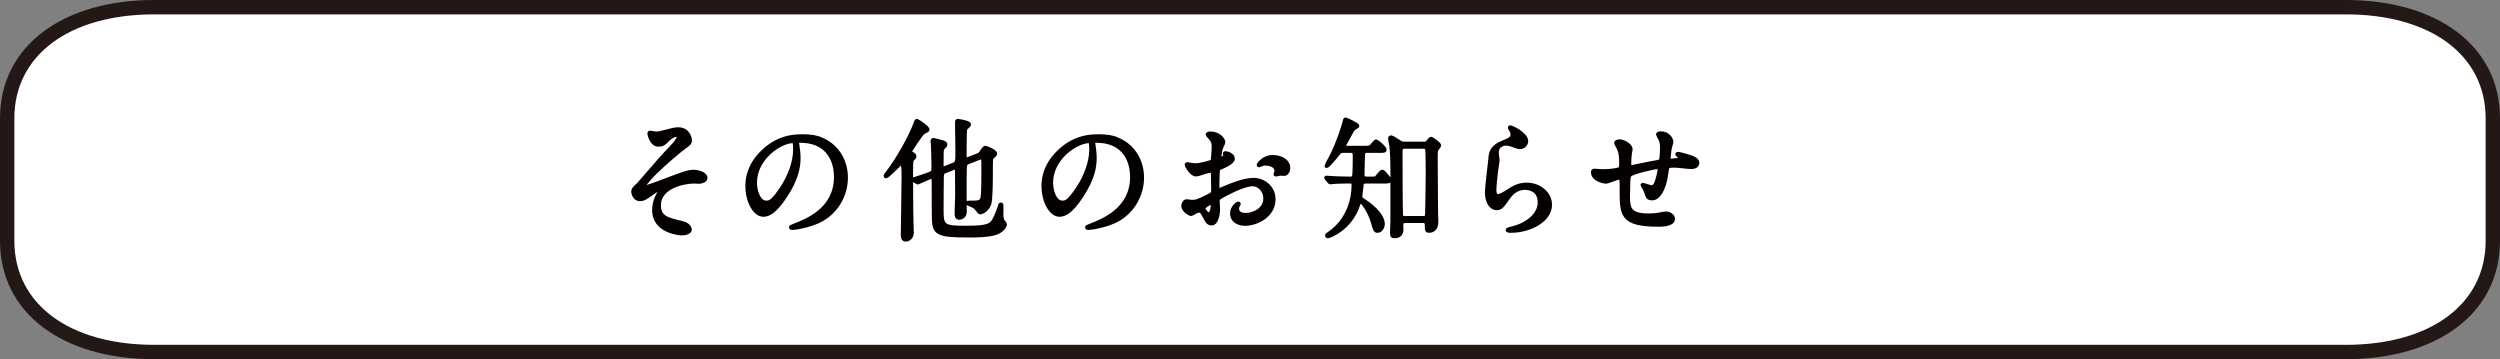
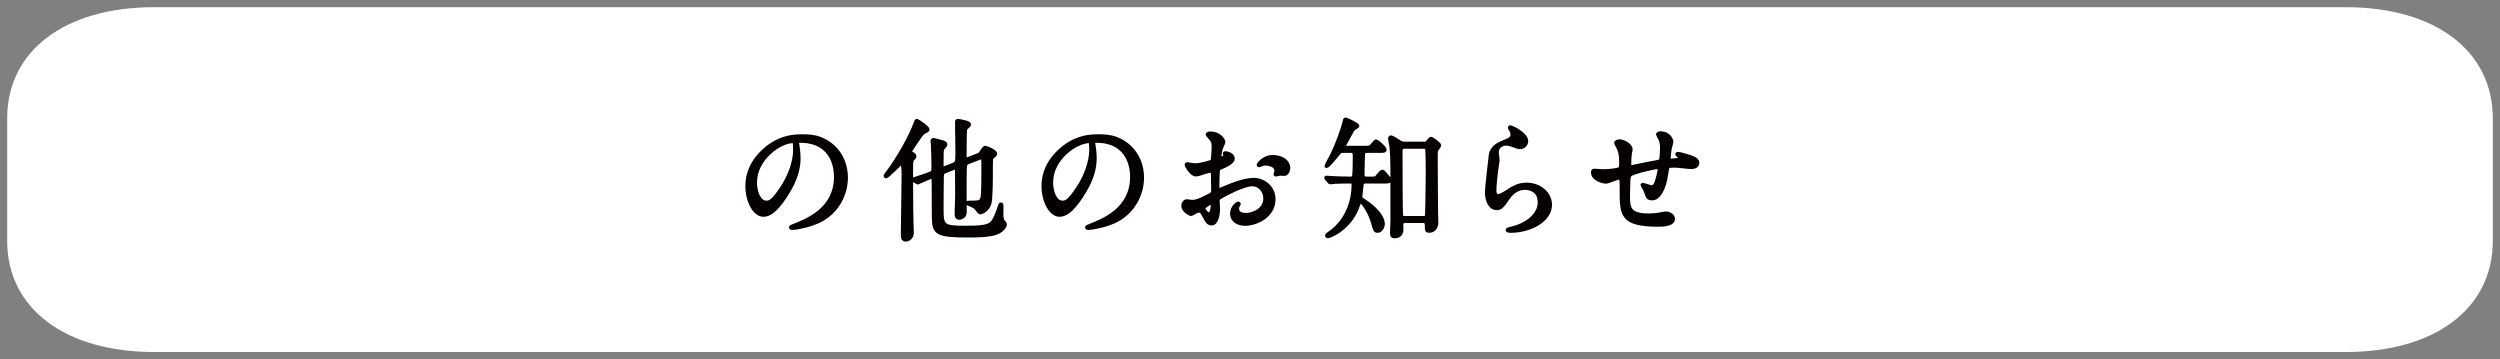
<svg xmlns="http://www.w3.org/2000/svg" version="1.1" id="レイヤー_1" x="0px" y="0px" viewBox="0 0 348 50" enable-background="new 0 0 348 50" xml:space="preserve">
  <rect x="0" y="0" width="348" height="50" fill="#808080" stroke="none" />
  <g>
    <g>
      <path fill="#FFFFFF" d="M21.469,49C9.035,49,1,42.927,1,33.531V16.469C1,7.072,9.035,1,21.469,1H326.53    C338.965,1,347,7.072,347,16.469v17.062C347,42.927,338.965,49,326.53,49H21.469z" />
-       <path fill="#231815" d="M326.531,2C338.358,2,346,7.68,346,16.469v17.061C346,42.321,338.358,48,326.531,48H21.469    C9.642,48,2,42.321,2,33.531V16.469C2,7.68,9.642,2,21.469,2H326.531 M326.531,0H21.469C8.801,0,0,6.352,0,16.469v17.061    C0,43.648,8.801,50,21.469,50h305.061C339.199,50,348,43.648,348,33.531V16.469C348,6.352,339.199,0,326.531,0L326.531,0z" />
    </g>
  </g>
  <g>
-     <path fill="#040000" stroke="#040000" stroke-width="0.5" stroke-linejoin="round" stroke-miterlimit="10" d="M96.071,19.555   c0,0.27-0.107,0.468-0.684,0.846c-0.559,0.378-2.863,2.323-4.159,3.602c-0.667,0.666-1.675,1.818-1.675,1.944   c0,0.072,0.072,0.108,0.162,0.108c0.396,0,2.61-0.847,3.205-1.081c1.926-0.738,2.898-1.098,3.637-1.098   c0.396,0,1.675,0.233,1.675,0.882c0,0.45-0.685,0.576-0.937,0.576c-0.108,0-0.576-0.036-0.666-0.036c-1.44,0-4.88,0.702-4.88,3.277   c0,1.692,1.135,1.963,3.223,2.448c0.9,0.217,1.081,0.757,1.081,0.919c0,0.378-0.559,0.576-1.188,0.576   c-0.126,0-3.835-0.217-3.835-3.259c0-1.045,0.414-1.999,0.792-2.503c0.072-0.09,0.432-0.522,0.432-0.559   c0-0.018-0.018-0.054-0.071-0.054c-0.091,0-0.847,0.36-1.351,0.72c-0.973,0.702-1.225,0.883-1.782,0.883   c-0.738,0-0.937-0.883-0.937-1.045c0-0.342,0.162-0.504,0.684-0.972c0.162-0.126,3.313-3.854,3.979-4.52   c0.559-0.559,1.656-1.692,1.656-2.106c0-0.198-0.162-0.307-0.306-0.307c-0.307,0-0.811,0.307-1.152,0.648   c-0.486,0.504-0.685,0.721-1.351,0.721c-0.972,0-1.261-1.531-1.261-1.585s0.019-0.144,0.127-0.144c0.054,0,0.756,0.126,0.882,0.126   c0.234,0,0.45-0.036,0.63-0.091c1.765-0.449,1.963-0.504,2.395-0.504C95.945,17.97,96.071,19.447,96.071,19.555z" />
    <path fill="#040000" stroke="#040000" stroke-width="0.5" stroke-linejoin="round" stroke-miterlimit="10" d="M110.974,19.88   c0,0.054,0.036,0.126,0.036,0.197c0.072,0.576,0.18,1.152,0.18,1.945c0,1.206-0.27,2.881-1.854,5.275   c-1.44,2.196-2.358,2.629-3.078,2.629c-1.188,0-2.251-1.854-2.251-4.052c0-0.954,0.198-2.772,1.998-4.591   c2.287-2.341,4.7-2.341,5.744-2.341c1.639,0,2.395,0.324,2.898,0.576c1.945,0.954,3.134,2.881,3.134,5.239   c0,2.341-1.351,5.222-4.538,6.338c-1.53,0.54-2.719,0.666-2.988,0.666c-0.072,0-0.181-0.018-0.181-0.126   c0-0.054,0.036-0.071,0.486-0.252c1.873-0.738,5.78-2.286,5.78-6.77c0-0.702-0.072-4.988-4.988-4.988   C110.993,19.627,110.974,19.771,110.974,19.88z M105.123,25.407c0,1.17,0.468,2.772,1.566,2.772c0.522,0,0.954-0.216,2.196-2.088   c0.955-1.459,1.765-3.457,1.765-5.24c0-1.08-0.071-1.17-0.306-1.17C108.634,19.681,105.123,22.004,105.123,25.407z" />
    <path fill="#040000" stroke="#040000" stroke-width="0.5" stroke-linejoin="round" stroke-miterlimit="10" d="M125.067,23.03   c-0.072,0.072-1.549,1.549-1.729,1.549c-0.036,0-0.09-0.036-0.09-0.09c0-0.072,0.018-0.108,0.233-0.379   c1.692-2.179,3.403-5.474,3.8-6.607c0.233-0.63,0.252-0.702,0.342-0.702c0.126,0,1.513,0.937,1.513,1.225   c0,0.126-0.019,0.144-0.612,0.432c-0.271,0.145-1.765,2.467-1.782,2.503c-0.019,0.036-0.019,0.072-0.019,0.09   c0,0.198,0.216,0.324,0.36,0.396c0.09,0.054,0.234,0.144,0.234,0.306c0,0.145-0.072,0.216-0.307,0.45   c-0.162,0.18-0.162,0.504-0.162,2.179c0,4.808,0.036,5.132,0.09,7.688c0,0.054,0.019,0.216,0.019,0.288   c0,0.828-0.666,1.026-0.847,1.026c-0.468,0-0.468-0.433-0.468-0.648c0-0.792,0.107-6.968,0.107-8.139c0-0.288,0-1.891-0.197-1.962   C125.445,22.598,125.337,22.724,125.067,23.03z M136.104,21.589c0.324-0.126,0.433-0.288,0.559-0.521   c0.126-0.198,0.323-0.522,0.521-0.522c0.145,0,1.368,0.504,1.368,0.846c0,0.091-0.054,0.162-0.107,0.217   c-0.054,0.054-0.271,0.216-0.307,0.27c-0.18,0.198-0.18,0.234-0.18,1.999c0,0.954,0,3.835-0.216,4.483   c-0.252,0.792-0.99,1.224-1.278,1.224c-0.036,0-0.108,0-0.181-0.09c-0.378-0.504-0.485-0.666-0.936-0.882   c-0.091-0.054-0.667-0.234-0.667-0.343c0-0.09,0.091-0.09,0.396-0.09c1.152,0,1.494,0,1.656-0.666   c0.126-0.54,0.126-2.232,0.126-4.556c0-0.485,0-1.026-0.252-1.026c-0.09,0-0.144,0.019-0.198,0.036l-1.566,0.612   c-0.144,0.055-0.432,0.181-0.485,0.486c-0.055,0.307-0.055,3.349-0.055,3.854c0,0.378,0.019,2.179,0.019,2.593   c0,0.774-0.757,0.828-0.811,0.828c-0.378,0-0.378-0.414-0.378-0.576c0-0.36,0.072-2.143,0.072-2.557   c0-0.486-0.019-2.899-0.019-3.439c0-0.144,0-0.432-0.18-0.432c-0.072,0-0.181,0.036-0.234,0.054l-1.278,0.504   c-0.324,0.126-0.342,0.414-0.36,0.612c-0.018,0.504-0.036,3.943-0.036,4.771c0,2.215,0.253,2.395,3.331,2.395   c2.161,0,3.007-0.144,3.512-0.522c0.468-0.342,0.936-1.584,1.17-2.322c0.09-0.324,0.108-0.396,0.216-0.396   c0.108,0,0.108,0.055,0.108,0.433c0,0.144-0.018,0.882-0.018,1.044c0,0.271,0.09,0.721,0.18,0.847   c0.27,0.306,0.306,0.342,0.306,0.486c0,0.342-0.468,0.882-1.188,1.17c-0.99,0.396-3.114,0.396-3.925,0.396   c-4.213,0-4.771-0.324-4.825-2.305c-0.019-0.505-0.019-3.224-0.019-3.871c0-1.945,0-1.999-0.252-1.999   c-0.233,0-1.872,0.792-1.891,0.792c-0.054,0-0.071,0-0.162-0.054l-0.468-0.27c-0.054-0.036-0.108-0.055-0.108-0.091   s0-0.054,0.145-0.09c0.378-0.108,1.351-0.432,1.746-0.576c0.954-0.324,0.954-0.378,0.954-1.116c0-0.145-0.035-2.467-0.071-2.935   c0-0.091-0.055-0.54-0.055-0.648c0-0.145,0.055-0.198,0.181-0.198c0.072,0,0.792,0.216,1.17,0.307   c0.181,0.054,0.486,0.126,0.486,0.378c0,0.071-0.054,0.162-0.108,0.216c-0.216,0.216-0.27,0.288-0.306,0.342   c-0.108,0.217-0.108,0.396-0.108,1.945c0,0.702,0,0.773,0.217,0.773c0.036,0,0.126,0,0.197-0.035l1.135-0.45   c0.594-0.234,0.594-0.36,0.594-1.963c0-0.559-0.054-3.313-0.054-3.943c0-0.198,0.054-0.216,0.162-0.216s1.566,0.234,1.566,0.504   c0,0.09-0.09,0.198-0.126,0.234c-0.324,0.288-0.36,0.324-0.414,0.468c-0.072,0.252-0.072,3.367-0.072,3.781   c0,0.09,0,0.36,0.271,0.36c0.036,0,0.144-0.036,0.216-0.055L136.104,21.589z" />
    <path fill="#040000" stroke="#040000" stroke-width="0.5" stroke-linejoin="round" stroke-miterlimit="10" d="M152.194,19.88   c0,0.054,0.036,0.126,0.036,0.197c0.072,0.576,0.18,1.152,0.18,1.945c0,1.206-0.27,2.881-1.854,5.275   c-1.44,2.196-2.358,2.629-3.078,2.629c-1.188,0-2.251-1.854-2.251-4.052c0-0.954,0.198-2.772,1.998-4.591   c2.287-2.341,4.7-2.341,5.744-2.341c1.639,0,2.395,0.324,2.898,0.576c1.945,0.954,3.134,2.881,3.134,5.239   c0,2.341-1.351,5.222-4.538,6.338c-1.53,0.54-2.719,0.666-2.988,0.666c-0.072,0-0.181-0.018-0.181-0.126   c0-0.054,0.036-0.071,0.486-0.252c1.873-0.738,5.78-2.286,5.78-6.77c0-0.702-0.072-4.988-4.988-4.988   C152.213,19.627,152.194,19.771,152.194,19.88z M146.343,25.407c0,1.17,0.468,2.772,1.566,2.772c0.522,0,0.954-0.216,2.196-2.088   c0.955-1.459,1.765-3.457,1.765-5.24c0-1.08-0.071-1.17-0.306-1.17C149.853,19.681,146.343,22.004,146.343,25.407z" />
    <path fill="#040000" stroke="#040000" stroke-width="0.5" stroke-linejoin="round" stroke-miterlimit="10" d="M171.635,22.076   c0,0.594-1.368,1.135-1.801,1.314c-0.252,0.09-0.27,0.162-0.306,0.792c-0.036,0.396-0.036,1.854-0.036,1.944   c0,0.108,0,0.324,0.162,0.324c0.054,0,1.53-0.612,1.818-0.72c1.782-0.666,2.593-0.721,3.061-0.721c1.314,0,2.773,1.026,2.773,2.719   c0,2.377-2.503,3.457-3.979,3.457c-1.026,0-1.854-0.521-1.854-1.458c0-0.847,0.738-1.423,0.9-1.423c0.054,0,0.09,0.055,0.09,0.091   c0,0.054-0.036,0.09-0.072,0.144c-0.054,0.072-0.162,0.216-0.162,0.486c0,0.864,0.99,0.864,1.171,0.864   c1.188,0,2.7-0.792,2.7-2.232c0-1.278-0.954-1.98-1.729-1.98c-0.504,0-1.62,0.233-3.727,1.35c-1.009,0.54-1.116,0.595-1.116,0.9   c0,0.198,0.054,1.009,0.054,1.188c0,0.828-0.271,2.017-0.918,2.017c-0.486,0-0.685-0.378-0.828-0.666   c-0.576-1.116-0.667-1.116-0.9-1.116c-0.162,0-0.343,0.071-0.45,0.107c-0.108,0.055-0.559,0.36-0.685,0.36   c-0.198,0-1.116-0.54-1.116-1.134c0-0.324,0.198-0.702,0.522-0.702c0.107,0,0.63,0.09,0.738,0.09c0.485,0,0.81-0.09,1.872-0.612   c0.918-0.45,1.026-0.504,1.026-1.009c0-0.414-0.018-1.944-0.036-2.25c0-0.126-0.054-0.396-0.252-0.396   c-0.216,0-0.72,0.126-0.828,0.162c-0.918,0.306-1.009,0.342-1.278,0.342c-0.612,0-1.297-1.242-1.297-1.368   c0-0.09,0.072-0.126,0.145-0.126c0.054,0,0.27,0.072,0.324,0.072c0.324,0.054,0.594,0.09,0.828,0.09   c0.648,0,2.179-0.433,2.286-0.54c0.091-0.126,0.181-1.765,0.181-1.963c0-0.558-0.09-0.918-0.595-1.44   c-0.036-0.036-0.252-0.252-0.252-0.288c0-0.162,0.288-0.198,0.396-0.198c1.206,0,1.854,0.883,1.854,1.225   c0,0.162-0.342,0.811-0.378,0.937c-0.019,0.126-0.181,0.846-0.181,1.17c0,0.072,0.036,0.198,0.145,0.198   c0.126,0,0.63-0.198,0.63-0.45c0-0.036-0.09-0.216-0.09-0.252c0-0.019,0.036-0.054,0.072-0.072   C170.77,21.265,171.635,21.517,171.635,22.076z M167.529,28.972c0,0.27,0.486,0.846,0.756,0.846c0.253,0,0.505-0.504,0.505-1.387   c0-0.071,0-0.252-0.055-0.288C168.681,28.143,167.529,28.719,167.529,28.972z M179.359,23.373c0,0.378-0.217,0.863-0.595,0.863   c-0.108,0-0.522-0.035-0.612-0.035c-0.09,0.018-0.468,0.126-0.54,0.126c-0.036,0-0.09-0.019-0.09-0.091   c0-0.035,0.054-0.126,0.054-0.144c0.036-0.108,0.072-0.198,0.072-0.324c0-0.72-0.9-0.972-1.513-0.972   c-0.288,0-0.45,0.071-0.702,0.18c-0.072,0.036-0.126,0.054-0.18,0.054c-0.055,0-0.072-0.018-0.072-0.072   c0-0.126,0.756-1.134,1.944-1.134C178.513,21.824,179.359,22.544,179.359,23.373z" />
    <path fill="#040000" stroke="#040000" stroke-width="0.5" stroke-linejoin="round" stroke-miterlimit="10" d="M190.102,25.298   c-0.342,0-0.486,0.108-0.522,0.379c-0.035,0.216-0.197,1.548-0.197,1.729c0,0.216,0.071,0.252,0.449,0.504   c1.729,1.134,2.684,2.322,2.684,3.276c0,0.414-0.324,0.973-0.738,0.973c-0.36,0-0.396-0.126-0.721-1.278   c-0.359-1.332-1.422-2.881-1.71-2.881c-0.091,0-0.181,0.252-0.324,0.666c-1.08,3.151-3.943,4.249-4.178,4.249   c-0.09,0-0.144-0.054-0.144-0.126c0-0.09,0-0.09,0.36-0.342c2.736-1.891,3.331-4.915,3.331-6.698c0-0.45-0.217-0.45-0.541-0.45   c-0.576,0-1.278,0-1.926,0.036c-0.108,0-0.648,0.072-0.757,0.072c-0.072,0-0.09-0.036-0.162-0.126l-0.36-0.414   c-0.035-0.036-0.071-0.09-0.071-0.126s0.036-0.036,0.071-0.036c0.108,0,0.667,0.054,0.793,0.054   c0.54,0.036,1.512,0.072,2.448,0.072c0.216,0,0.45,0,0.54-0.216c0.126-0.234,0.126-2.287,0.126-2.755c0-0.576,0-0.828-0.558-0.828   h-1.045c-0.342,0-0.449,0.107-0.647,0.342c-0.54,0.666-1.423,1.765-1.657,1.765c-0.018,0-0.018-0.019-0.018-0.036   c0-0.126,0.612-1.188,0.721-1.423c0.81-1.603,1.584-3.871,1.729-4.501c0.126-0.559,0.144-0.576,0.216-0.576   c0.126,0,1.675,0.738,1.675,0.9c0,0.09,0,0.09-0.415,0.342c-0.197,0.108-0.342,0.343-0.521,0.702   c-0.162,0.288-0.99,1.783-0.99,1.854c0,0.145,0.126,0.145,0.432,0.145h2.341c0.54,0,0.756,0,0.954-0.108   c0.145-0.09,0.666-0.792,0.792-0.792c0.091,0,1.207,0.9,1.207,1.17c0,0.217-0.09,0.217-0.918,0.217h-1.567   c-0.197,0-0.485,0-0.521,0.468c-0.019,0.162-0.072,2.557-0.072,2.755c0,0.306,0.036,0.576,0.559,0.576h0.378   c0.756,0,0.846,0,0.99-0.145c0.107-0.107,0.612-0.81,0.792-0.81c0.09,0,0.145,0,0.738,0.72c0.09,0.108,0.324,0.396,0.324,0.486   c0,0.216-0.342,0.216-0.937,0.216H190.102z M195.594,30.791c-0.342,0-0.504,0.144-0.504,0.54c0,0.09,0.019,0.522,0.019,0.612   c0,0.521-0.252,0.972-0.973,0.972c-0.36,0-0.396-0.126-0.396-0.504c0-0.27,0.055-1.639,0.055-1.729v-7.31   c0-0.9-0.036-1.963-0.145-3.062c-0.018-0.144-0.18-0.828-0.18-0.972c0-0.091,0-0.253,0.18-0.253c0.126,0,0.9,0.505,1.062,0.612   c0.271,0.181,0.414,0.271,0.756,0.271h2.737c0.252,0,0.36,0,0.504-0.181c0.198-0.252,0.414-0.504,0.522-0.504   c0.072,0,1.134,0.738,1.134,0.954c0,0.108-0.378,0.559-0.414,0.667c-0.071,0.233-0.071,0.449-0.071,1.025   c0,0.162,0.036,7.671,0.054,7.887c0.036,0.864,0.036,0.954,0.036,1.099c0,0.9-0.54,1.242-1.009,1.242   c-0.378,0-0.378-0.09-0.378-0.792c0-0.234,0-0.576-0.522-0.576H195.594z M195.54,20.456c-0.558,0-0.558,0.216-0.558,1.08   c0,1.261,0.018,8.048,0.071,8.427c0.036,0.324,0.36,0.359,0.522,0.359h2.521c0.198,0,0.433-0.054,0.505-0.252   c0.054-0.198,0.107-5.527,0.107-5.852c0-0.486,0-3.277-0.09-3.511c-0.072-0.198-0.288-0.252-0.504-0.252H195.54z" />
    <path fill="#040000" stroke="#040000" stroke-width="0.5" stroke-linejoin="round" stroke-miterlimit="10" d="M212.477,19.645   c0,0.36-0.288,0.864-0.918,0.864c-0.162,0-0.252-0.018-1.062-0.307c-0.288-0.107-0.576-0.18-0.846-0.18   c-0.738,0-1.278,0.504-1.278,1.188c0,0.162,0.126,0.937,0.126,1.099s-0.181,1.224-0.216,1.477   c-0.091,0.666-0.234,2.196-0.234,2.646c0,0.27,0.018,0.828,0.468,0.828c0.343,0,0.864-0.324,1.045-0.432   c1.098-0.721,1.782-1.152,2.935-1.152c1.927,0,3.295,1.35,3.295,2.826c0,2.197-2.863,3.655-5.474,3.655   c-0.234,0-0.486,0-0.486-0.144c0-0.091,0.396-0.181,0.522-0.217c2.25-0.504,3.943-1.927,3.943-3.619   c0-1.891-1.639-1.998-1.999-1.998c-0.63,0-1.549,0.198-2.341,1.351c-0.828,1.17-1.026,1.476-1.639,1.476   c-0.756,0-1.368-0.864-1.368-2.25c0-0.757,0.433-4.069,0.486-4.735c0.054-0.631,0.126-1.549,1.639-2.161   c1.008-0.414,1.44-0.594,1.44-1.116c0-0.342-0.126-0.54-0.307-0.811c-0.036-0.071-0.09-0.18-0.036-0.233   C210.299,17.592,212.477,18.636,212.477,19.645z" />
    <path fill="#040000" stroke="#040000" stroke-width="0.5" stroke-linejoin="round" stroke-miterlimit="10" d="M232.422,20.815   c-0.126,1.207-0.144,1.333-0.144,1.44c0,0.091,0.144,0.091,0.198,0.091c0.072,0,0.702-0.072,0.846-0.072   c0.396-0.036,0.559-0.054,0.559-0.252c0-0.108-0.036-0.145-0.36-0.45c-0.036-0.019-0.072-0.072-0.072-0.108   c0-0.072,0.108-0.072,0.145-0.072c0.18,0,1.008,0.234,1.296,0.324c1.135,0.324,1.404,0.612,1.404,0.973   c0,0.468-0.521,0.594-0.882,0.594s-1.927-0.198-2.251-0.198c-1.044,0-1.062,0.036-1.17,0.973c-0.342,2.665-1.314,3.583-1.963,3.583   c-0.612,0-0.684-0.198-0.846-0.72c-0.09-0.271-0.234-0.576-0.343-0.793c-0.036-0.054-0.233-0.323-0.233-0.378   c0-0.036,0.054-0.036,0.09-0.036c0.198,0,1.008,0.324,1.17,0.324c0.307,0,0.486-0.18,0.612-0.468   c0.307-0.648,0.522-1.873,0.522-2.053c0-0.144,0-0.234-0.271-0.234c-0.378,0-3.637,0.721-3.871,1.116   c-0.126,0.217-0.144,0.396-0.162,0.738c-0.018,0.595-0.054,2.233-0.054,2.287c0,1.692,0.324,2.539,2.845,2.539   c0.36,0,0.973-0.019,1.585-0.145c0.071-0.018,0.611-0.126,0.864-0.126c0.504,0,0.972,0.378,0.972,0.774   c0,0.846-1.639,0.846-2.053,0.846c-5.149,0-5.149-1.44-5.149-4.861c0-1.512,0-1.692-0.324-1.692c-0.306,0-1.548,0.559-1.818,0.559   c-0.396,0-1.854-0.343-1.854-1.333c0-0.233,0.072-0.252,0.234-0.252c0.18,0,0.937,0.072,1.098,0.072   c1.117,0,1.981-0.145,2.287-0.252c0.288-0.09,0.307-0.252,0.307-0.918c0-0.973-0.091-1.423-0.289-1.891   c-0.054-0.145-0.414-0.774-0.414-0.847c0-0.162,0.307-0.252,0.522-0.252c0.433,0,1.549,0.504,1.549,1.134   c0,0.108-0.036,0.289-0.09,0.559c0,0.018-0.091,0.559-0.091,1.387c0,0.378,0,0.521,0.234,0.521c0.126,0,2.395-0.504,2.863-0.576   c1.116-0.18,1.242-0.197,1.314-0.576c0.054-0.359,0.09-1.224,0.09-1.458c0-0.54-0.055-0.937-0.217-1.242   c-0.018-0.019-0.342-0.63-0.342-0.666c0-0.181,0.307-0.198,0.396-0.198c1.098,0,1.53,0.882,1.53,1.26   C232.692,19.825,232.44,20.653,232.422,20.815z" />
  </g>
</svg>